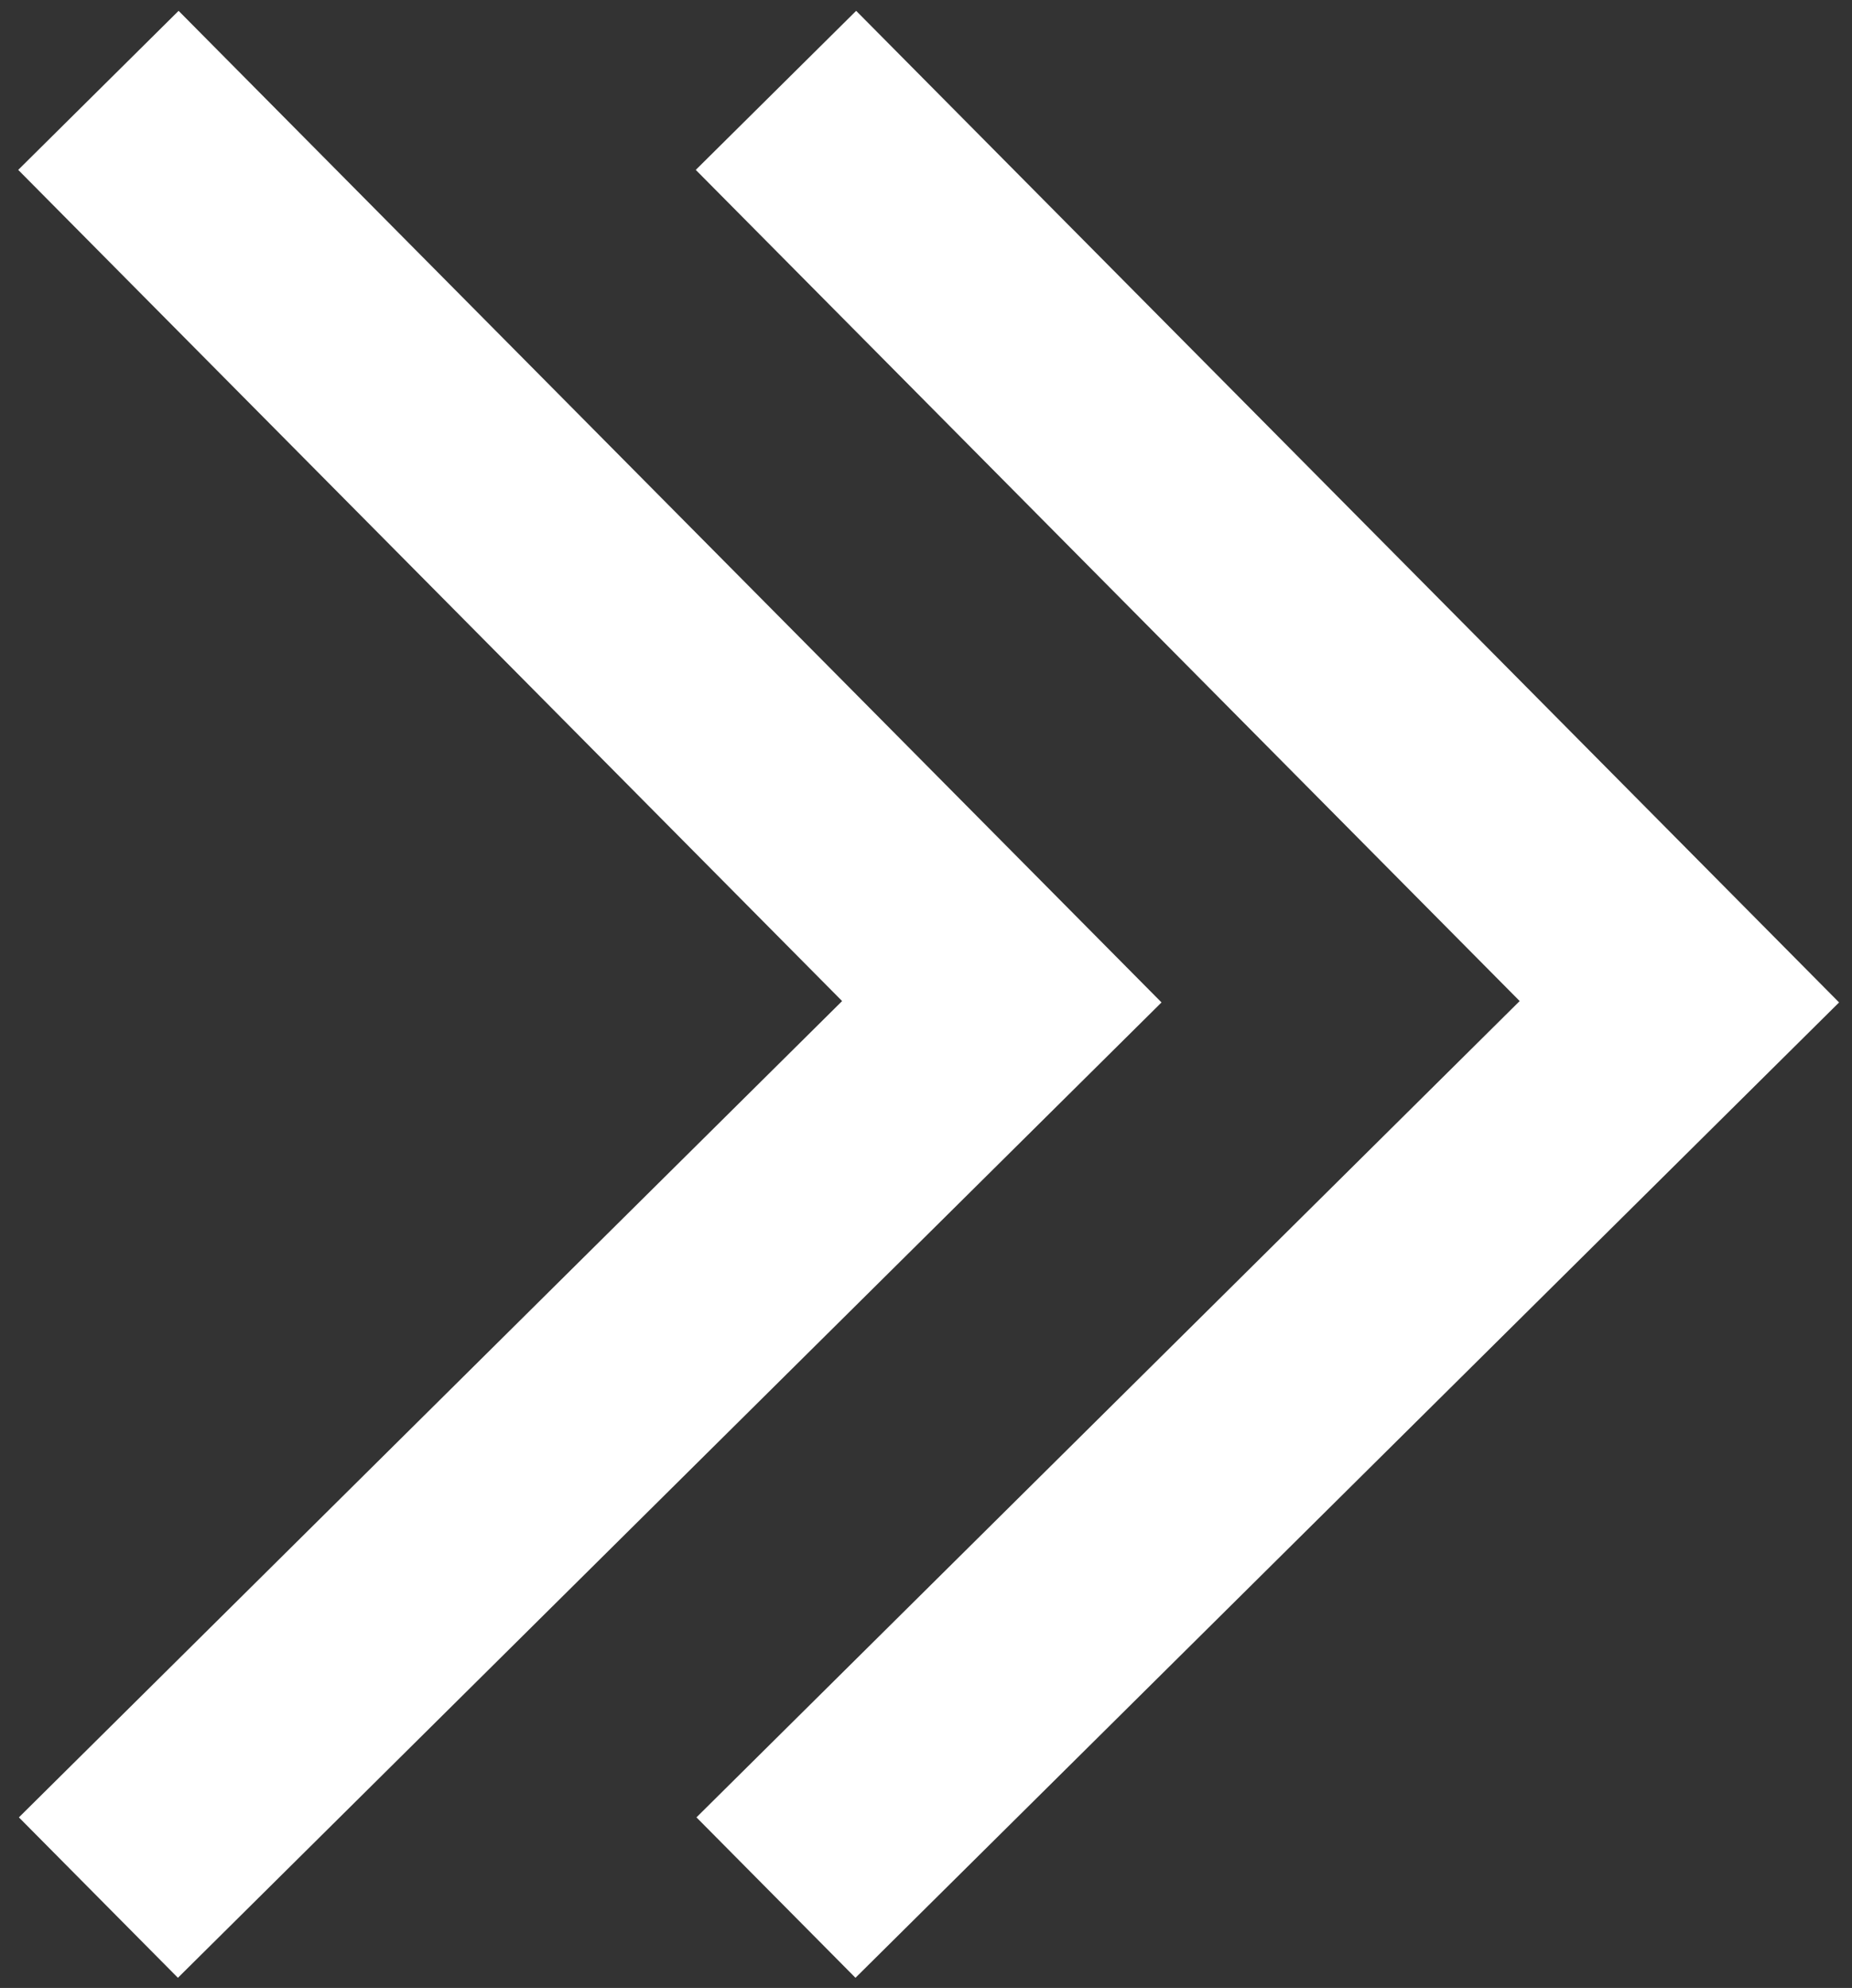
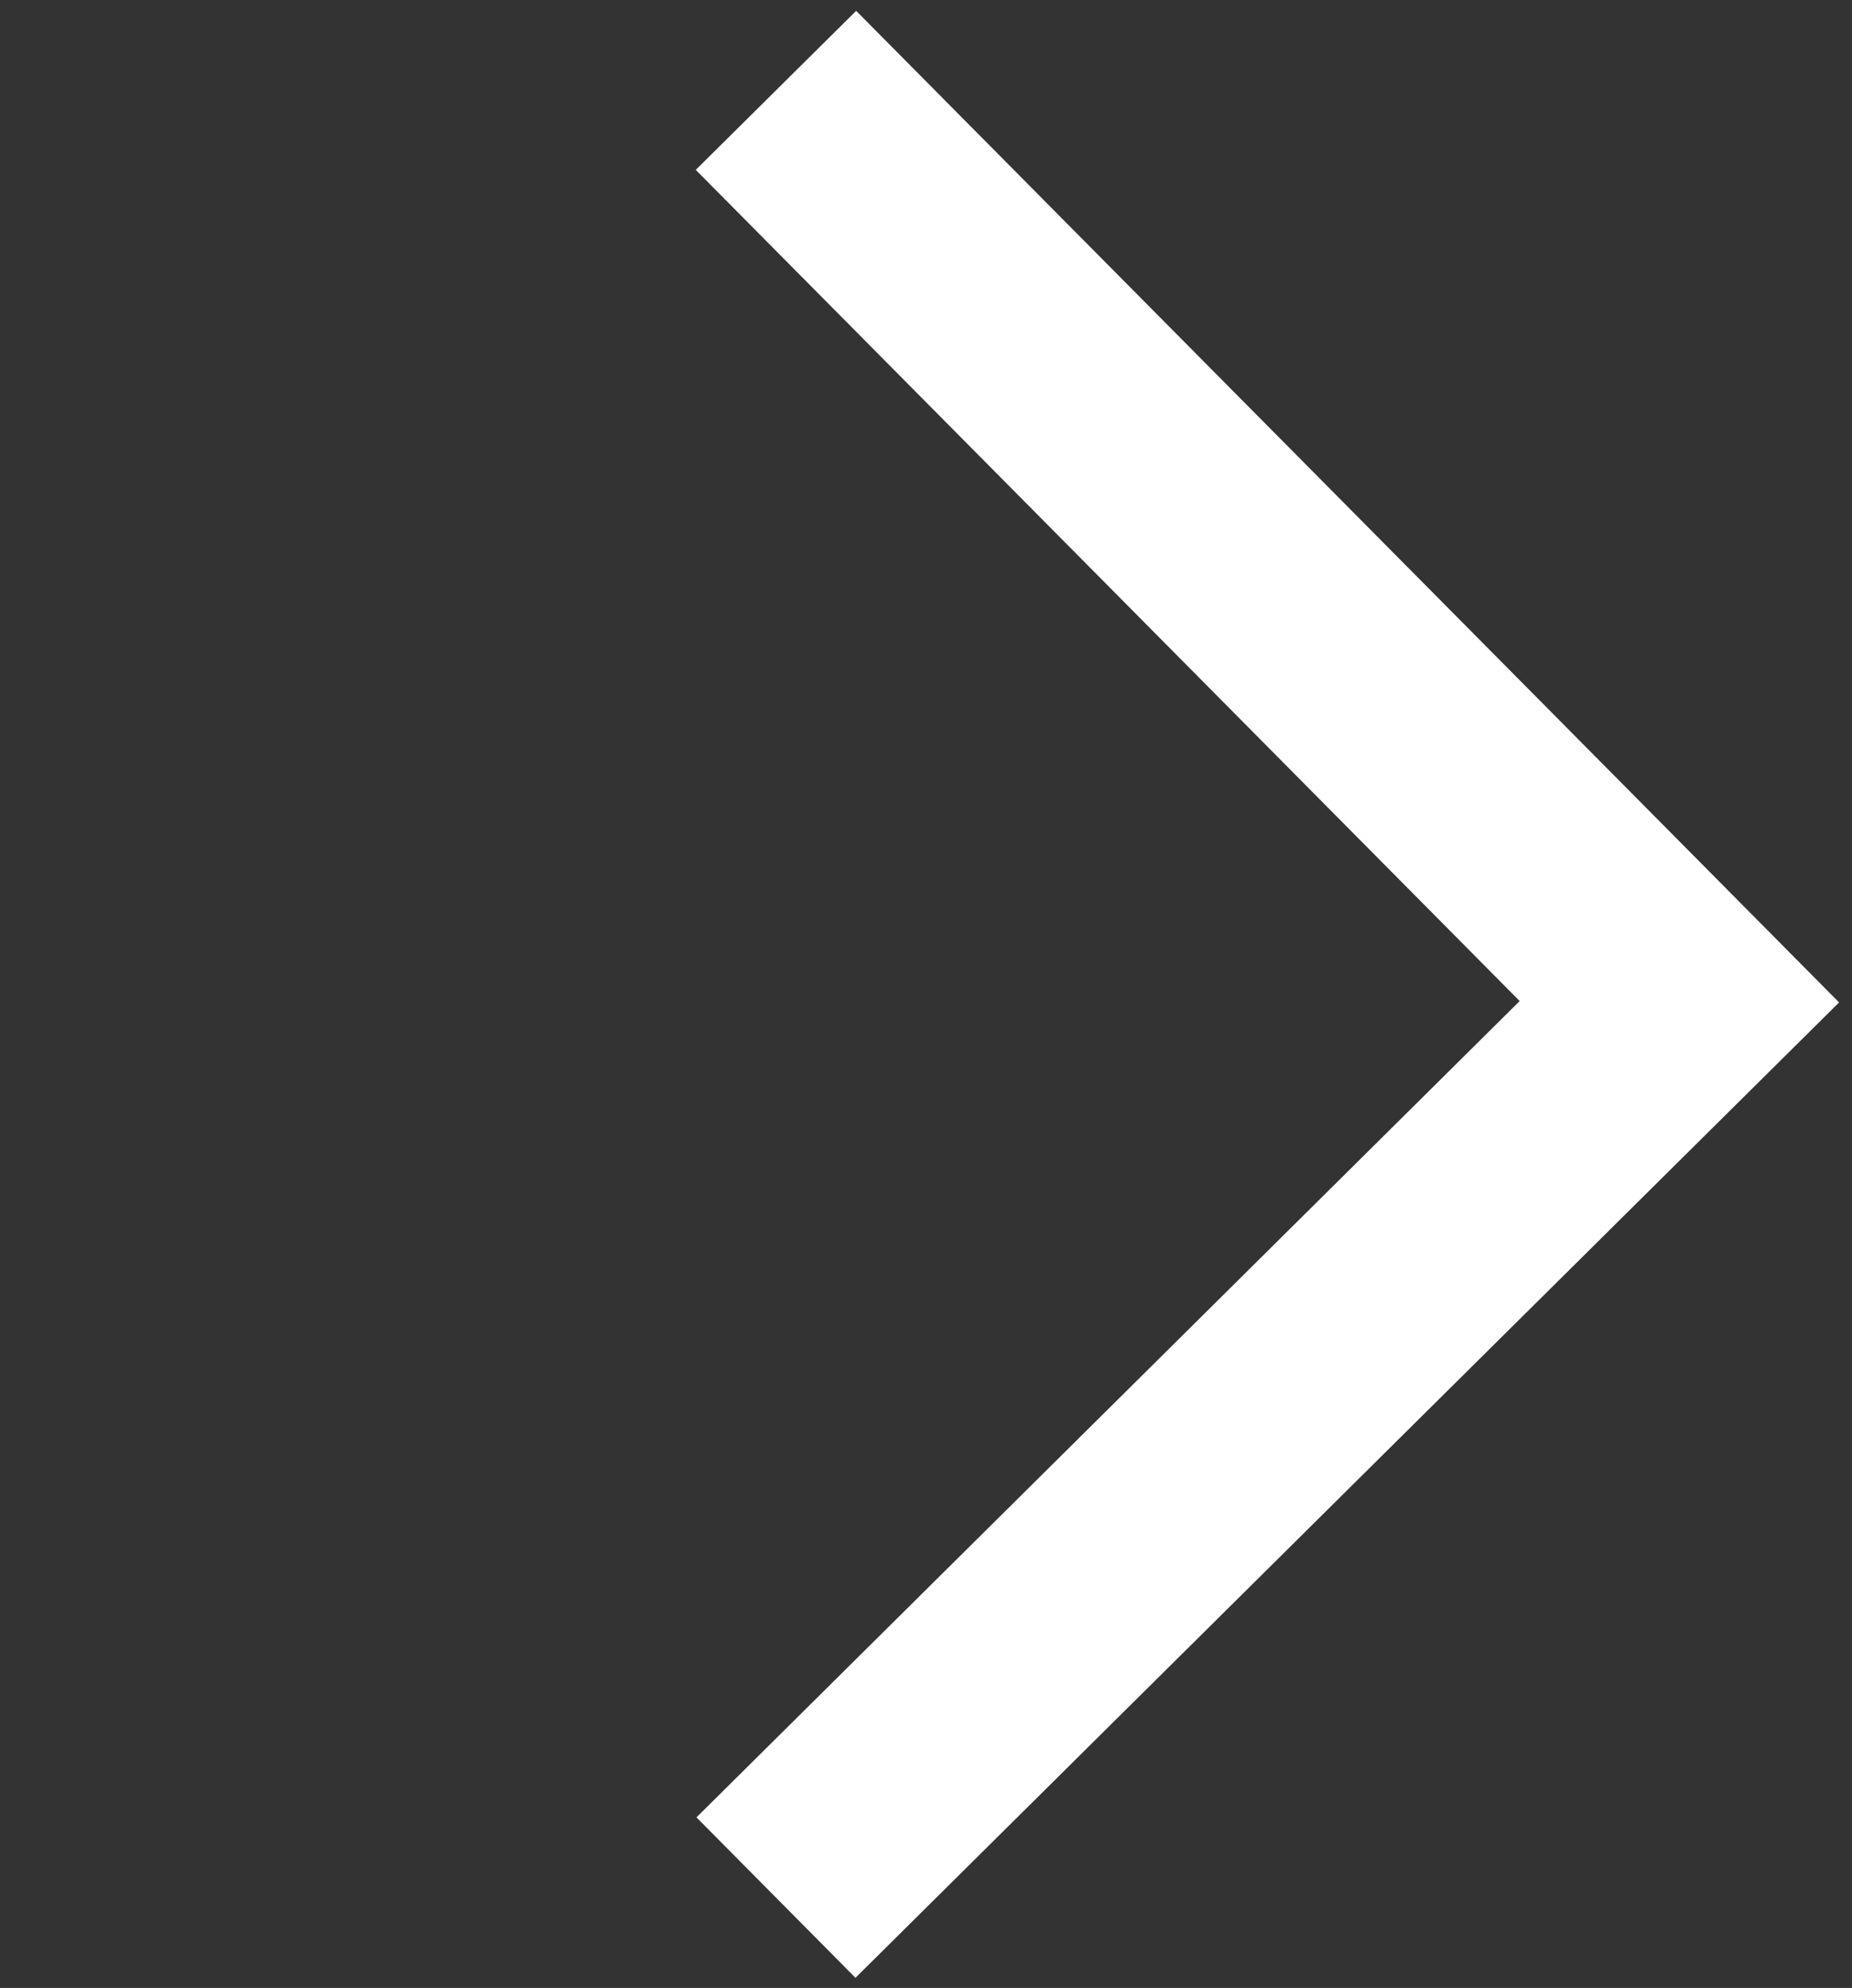
<svg xmlns="http://www.w3.org/2000/svg" width="82" height="88" viewBox="0 0 82 88" fill="none">
  <rect x="0" y="0" width="82" height="88" fill="#333333" stroke="none" />
-   <path d="M4.357 84L44.357 44.344L4.357 4" stroke="white" stroke-width="10" />
  <path d="M34.357 84L74.357 44.344L34.357 4" stroke="white" stroke-width="10" />
</svg>